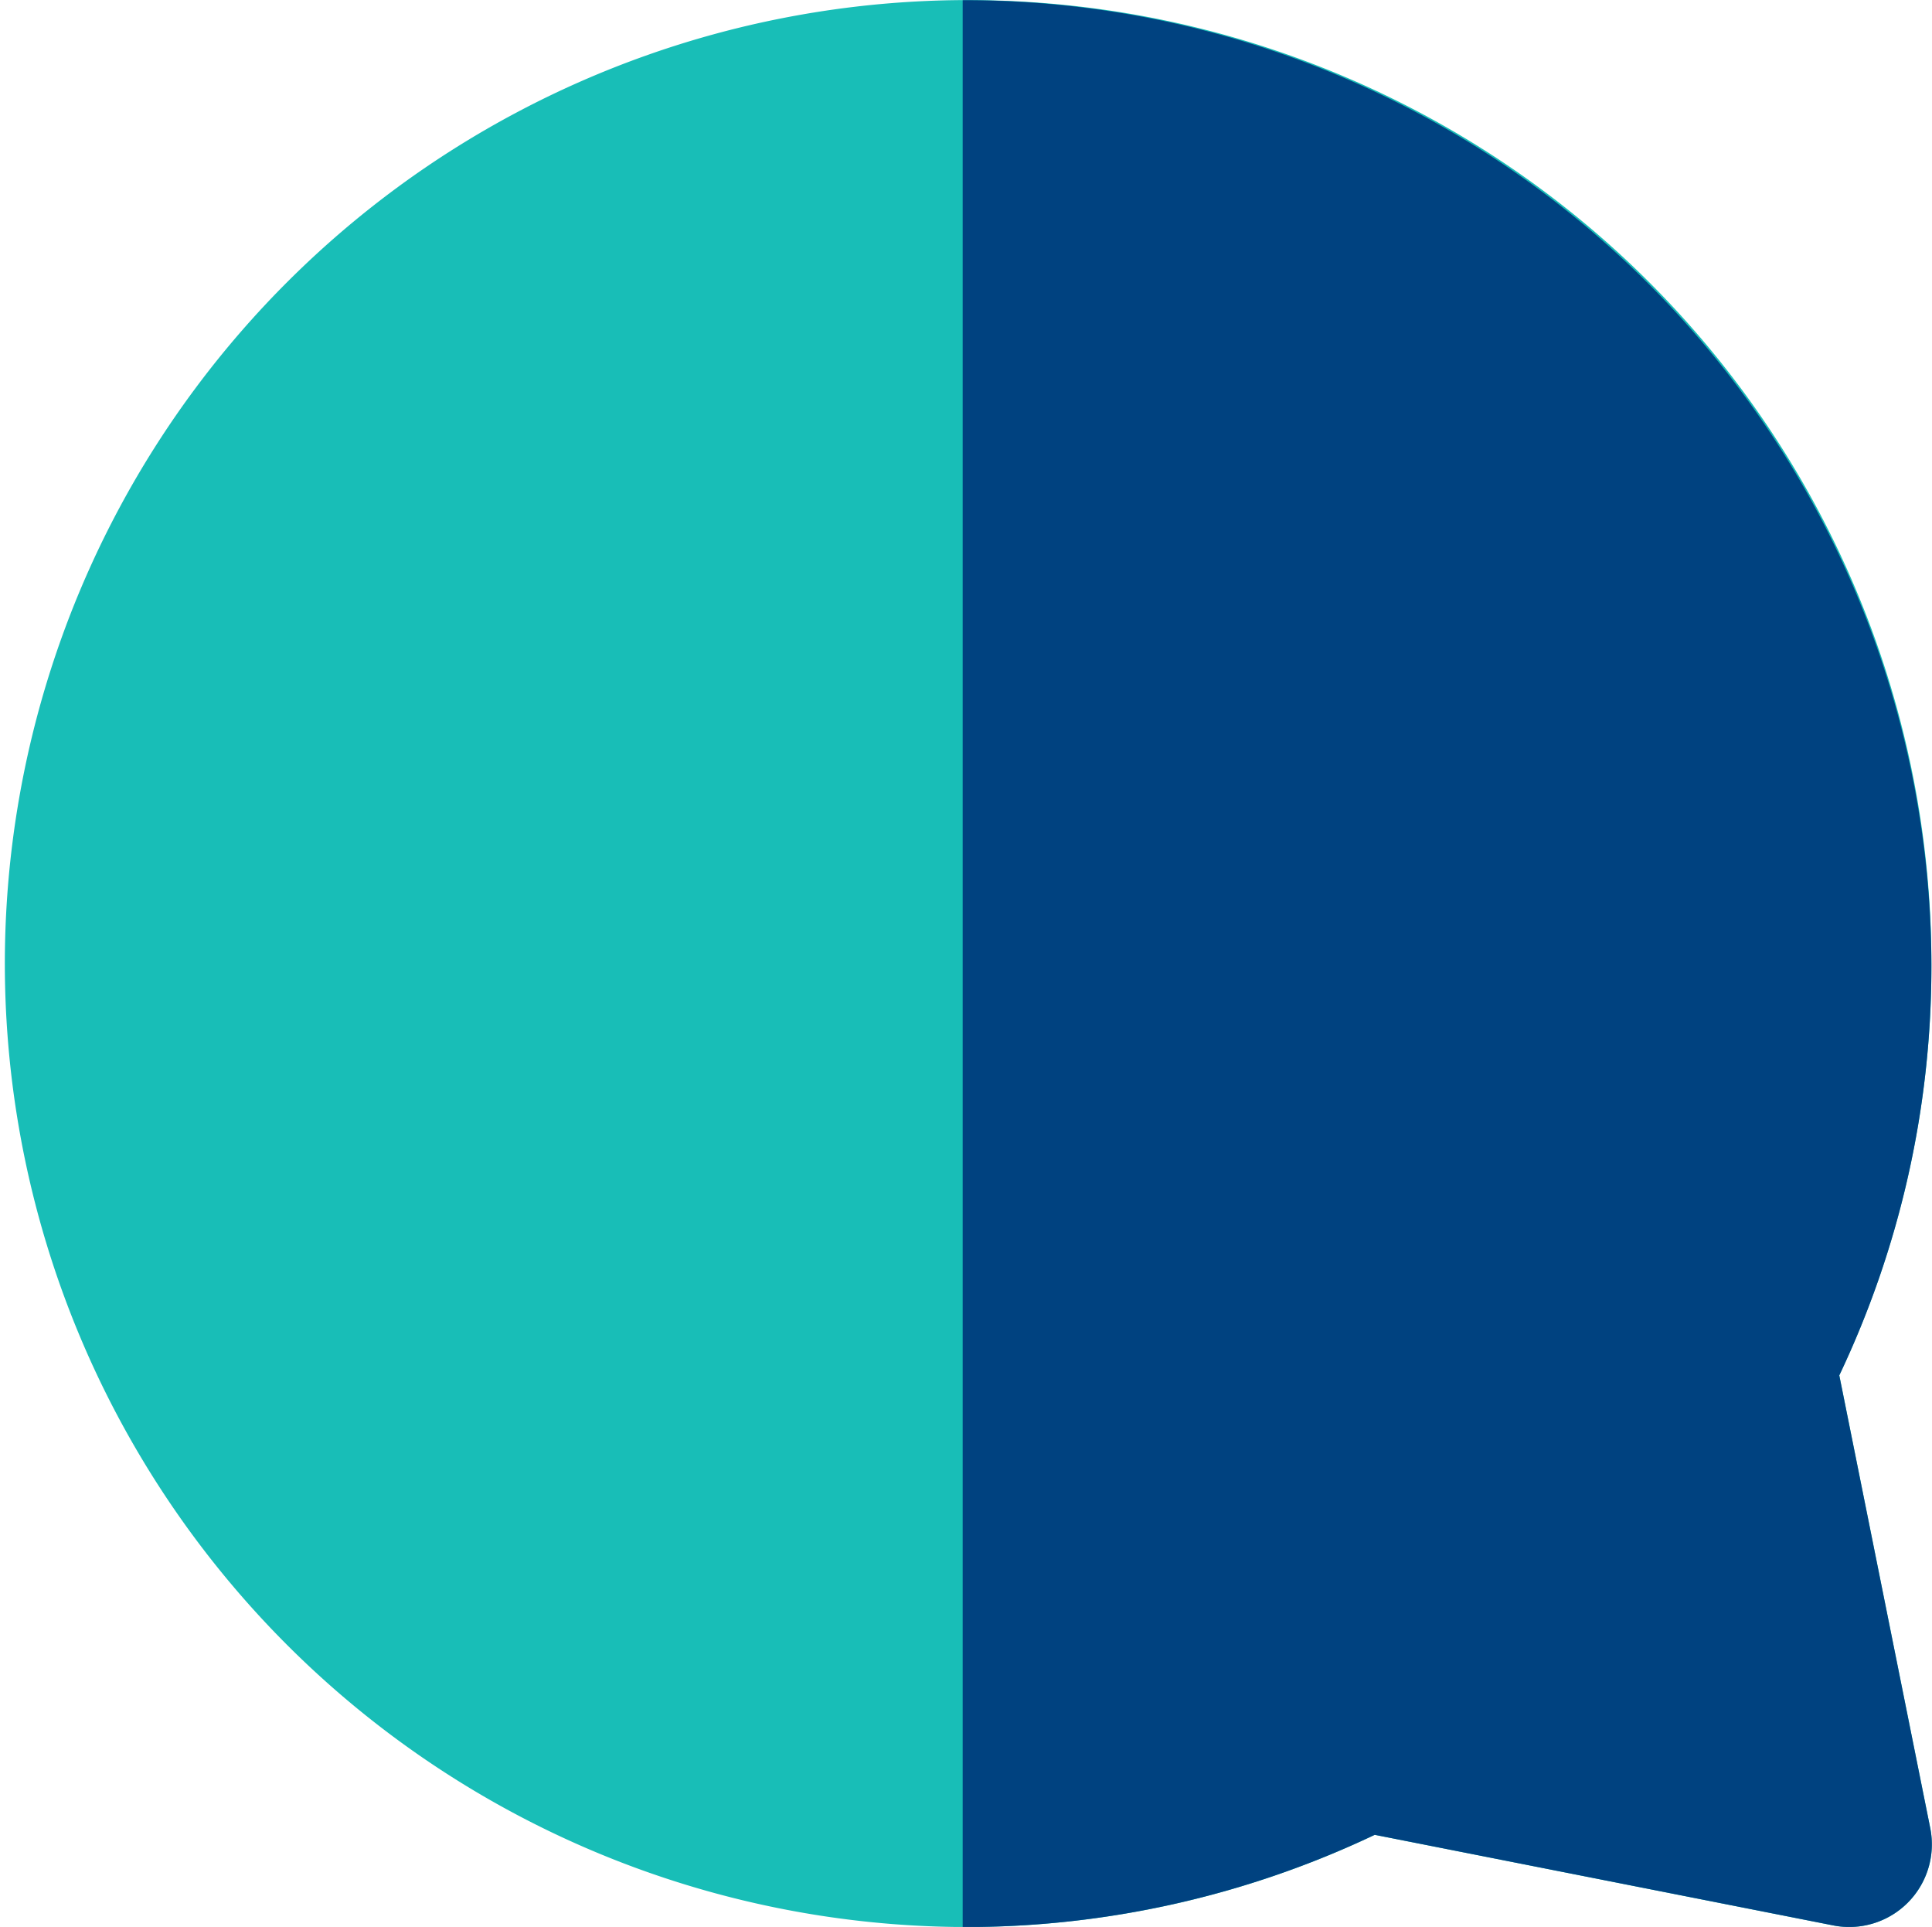
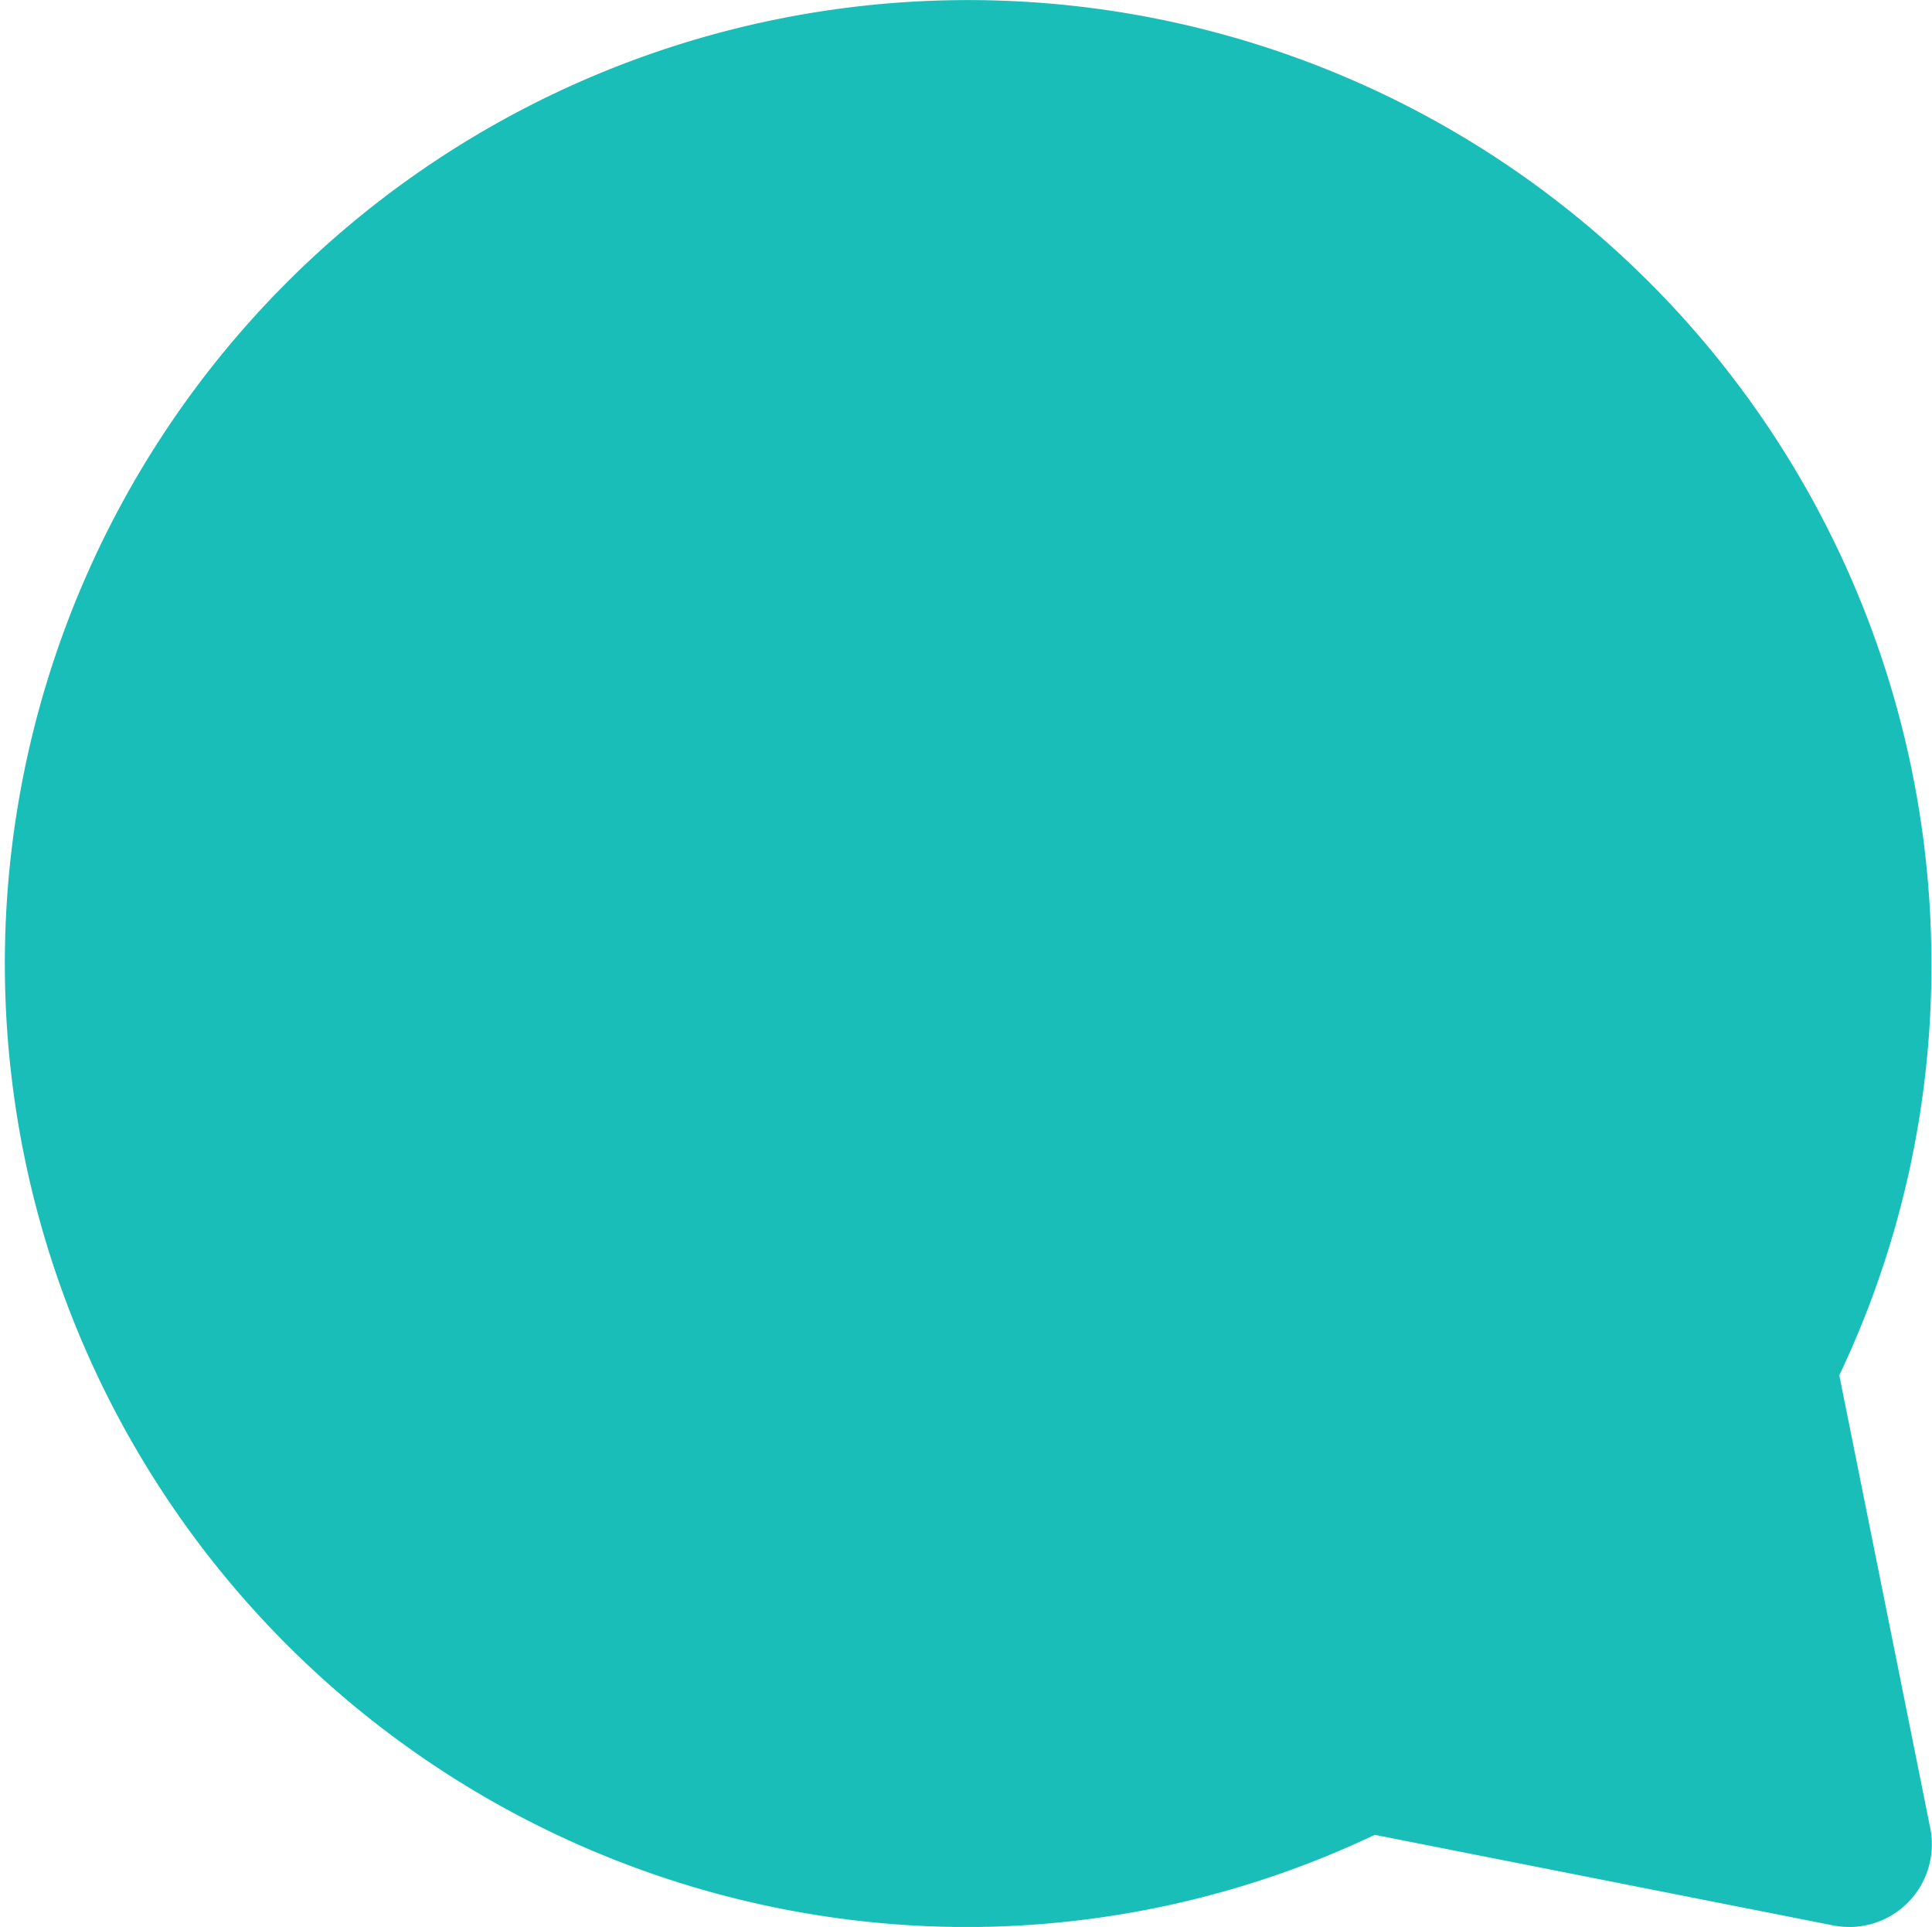
<svg xmlns="http://www.w3.org/2000/svg" width="29.07" height="28.988" viewBox="0 0 29.07 28.988">
  <g id="Automatic_-_hover" data-name="Automatic - hover" transform="translate(-13.336 -27.596)">
    <path id="Path_39719" data-name="Path 39719" d="M190.047,172.5a1.243,1.243,0,0,1-1.459,1.462l-6.9-1.363a14.334,14.334,0,0,1-6.2,1.387,14.494,14.494,0,1,1,14.576-14.494,14.338,14.338,0,0,1-1.386,6.194Z" transform="translate(-147.667 -117.401)" fill="#18beb7" />
-     <path id="Path_39720" data-name="Path 39720" d="M350.553,172.5a1.243,1.243,0,0,1-1.459,1.462l-6.9-1.363a14.335,14.335,0,0,1-6.2,1.387V145a14.551,14.551,0,0,1,14.576,14.494,14.339,14.339,0,0,1-1.386,6.194Z" transform="translate(-308.173 -117.401)" fill="#004280" />
  </g>
</svg>